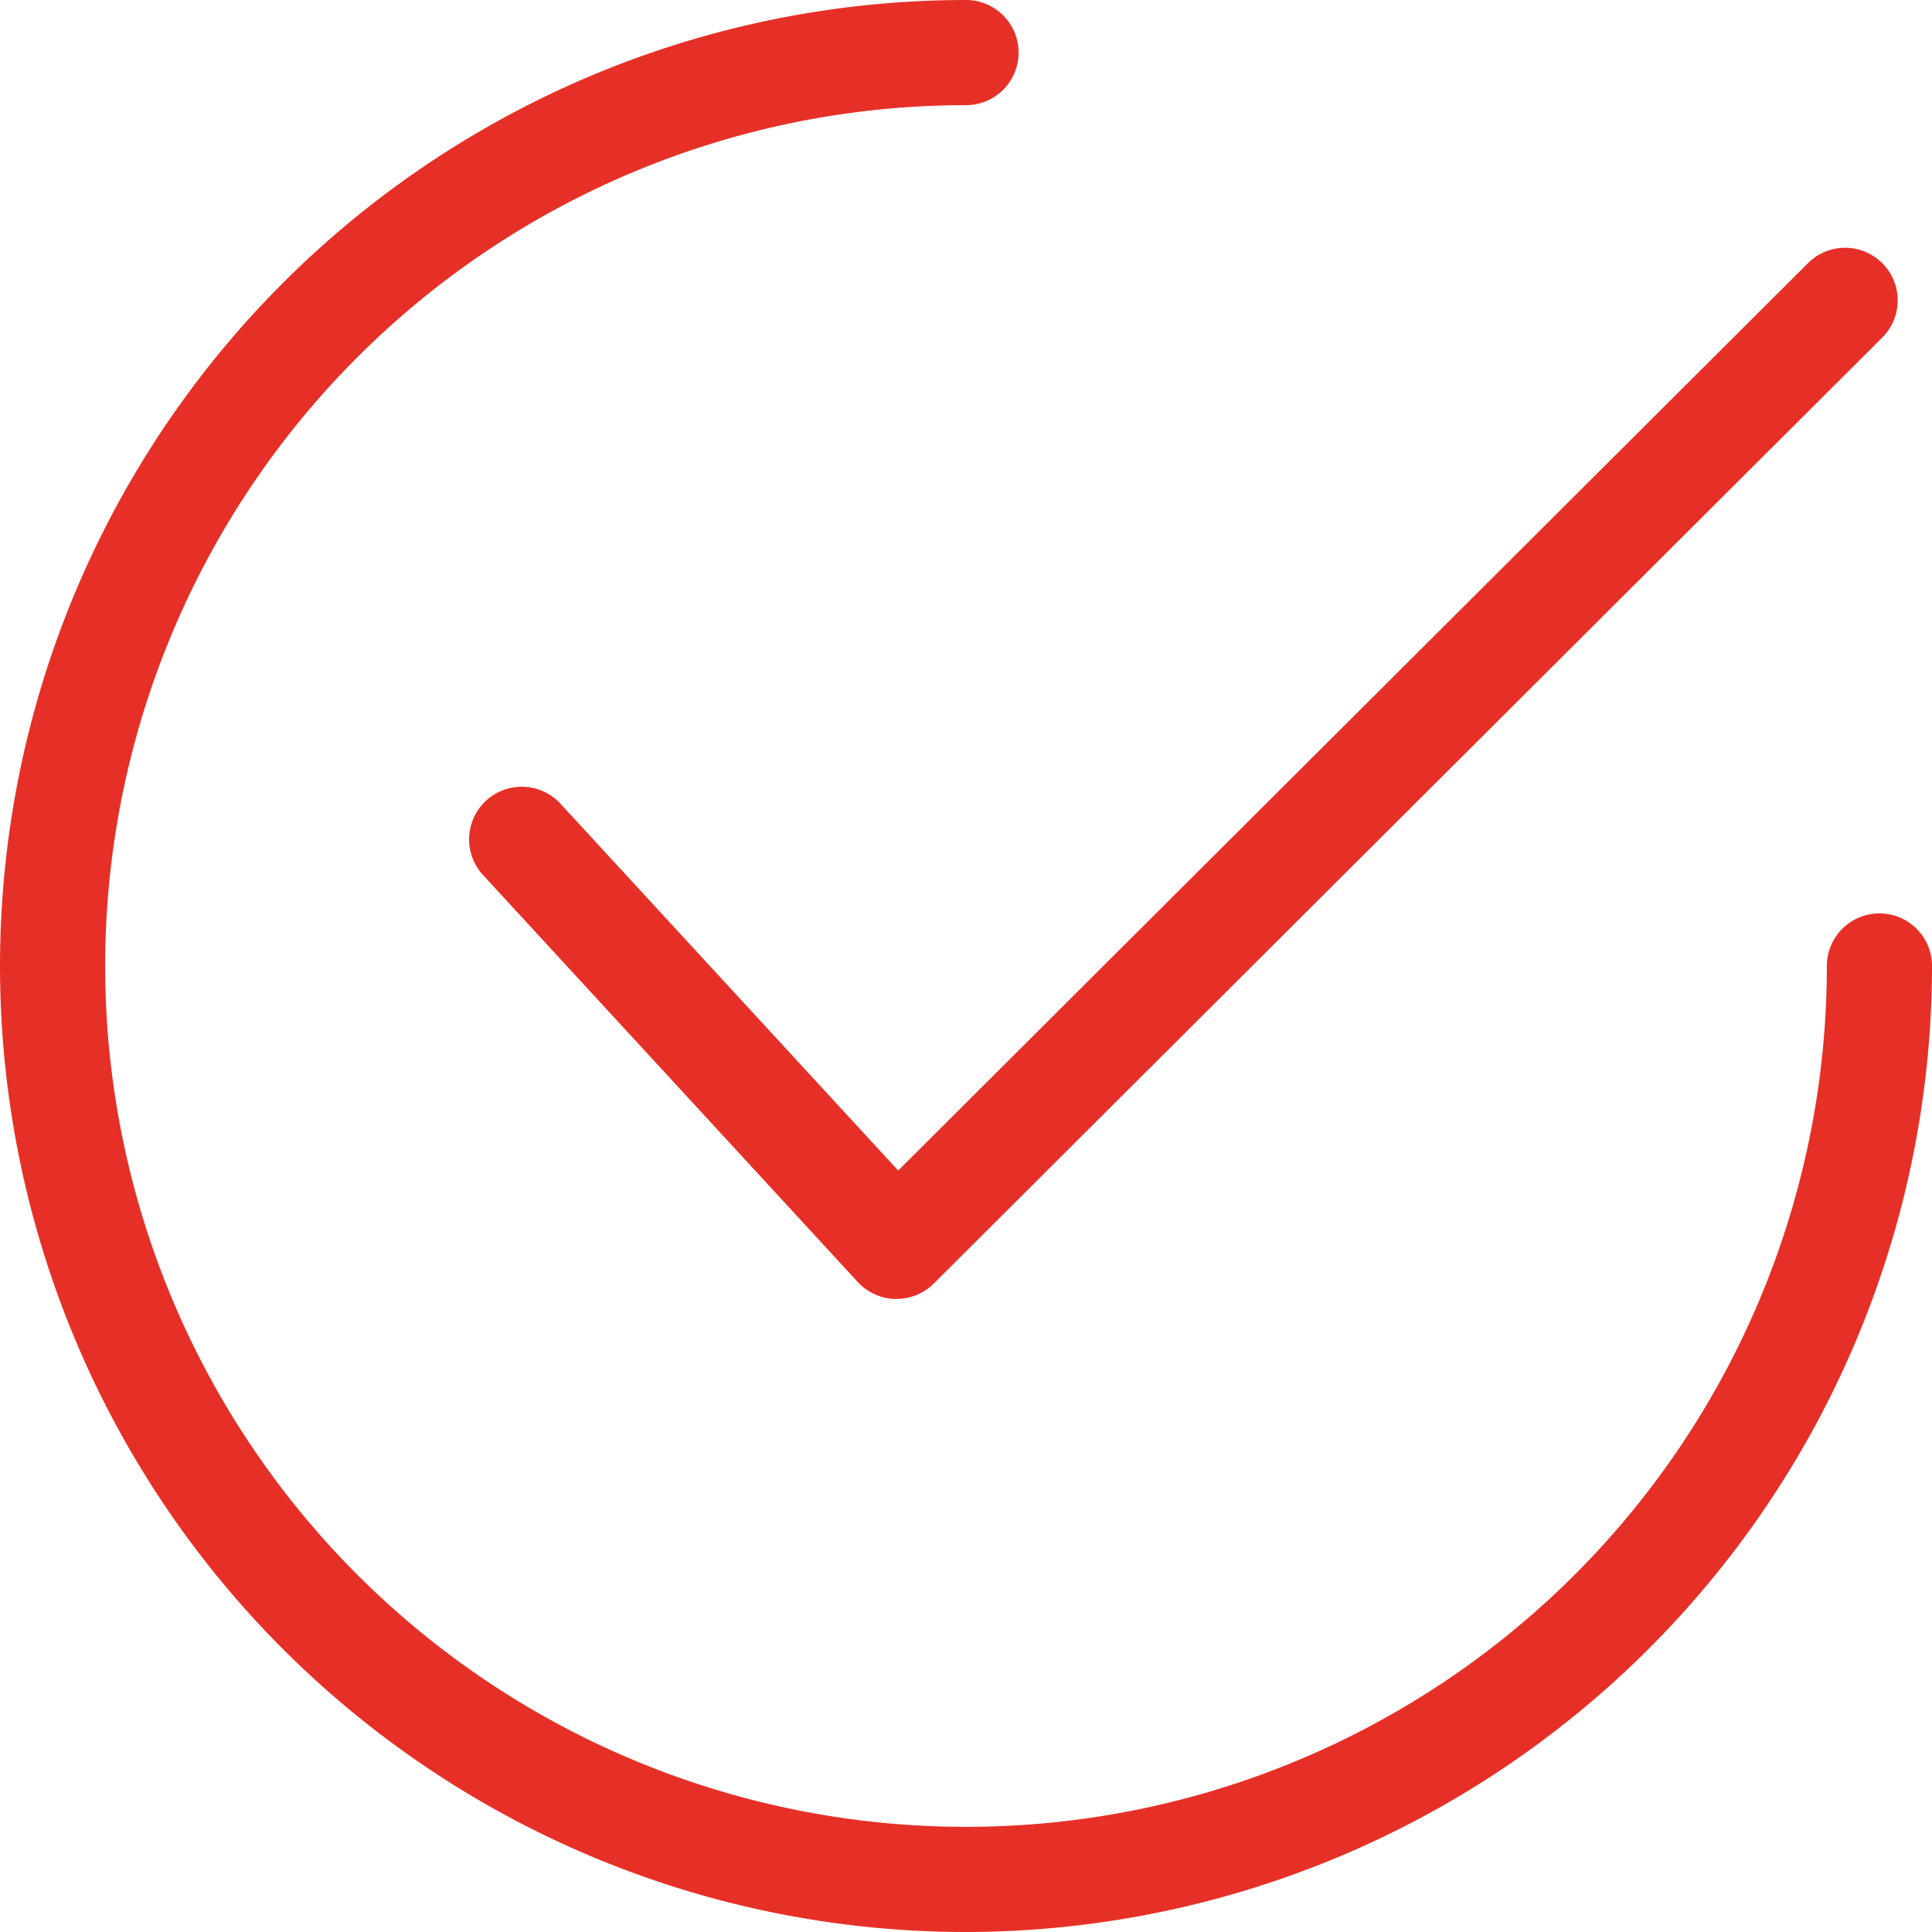
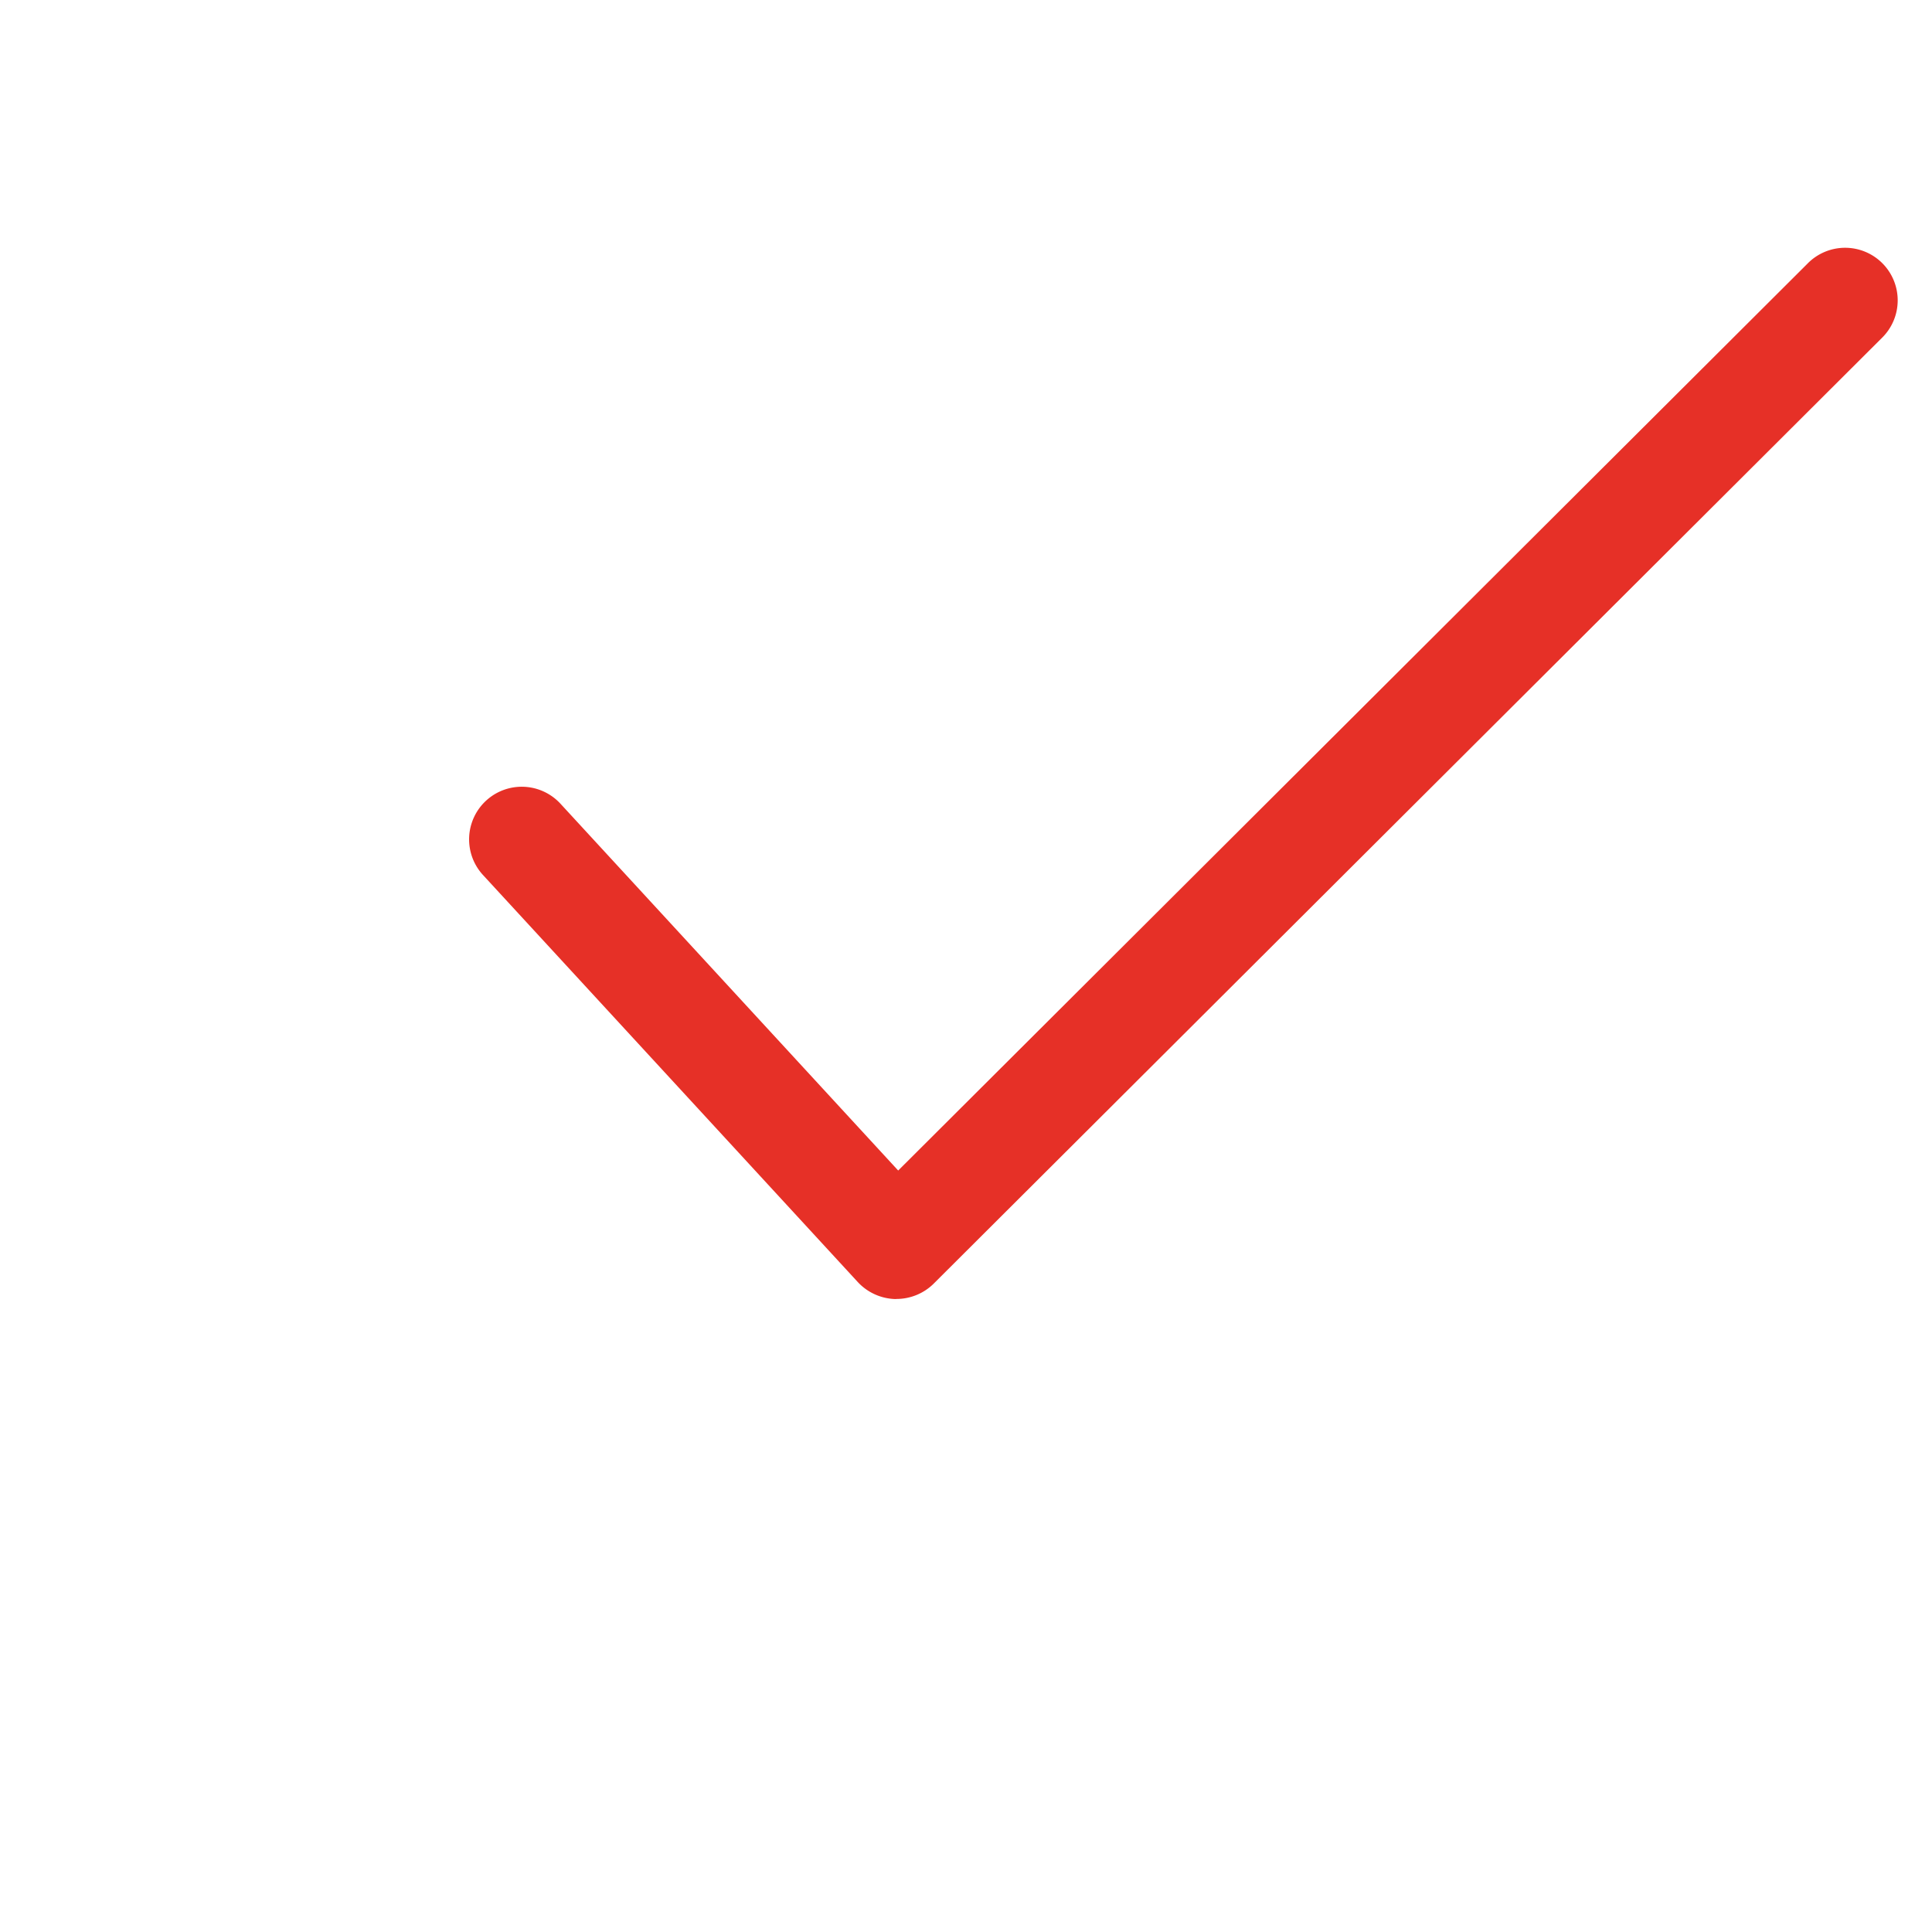
<svg xmlns="http://www.w3.org/2000/svg" width="94.807" height="94.807" viewBox="0 0 94.807 94.807">
  <g id="Raggruppa_1131" data-name="Raggruppa 1131" transform="translate(-595.669 -545.669)">
    <path id="Tracciato_1249" data-name="Tracciato 1249" d="M738.18,661.563a2.608,2.608,0,0,1-1.863-.832l-18.392-19.975a2.58,2.58,0,0,1,3.8-3.5l16.573,18,44.628-44.51a2.58,2.58,0,1,1,3.644,3.653l-46.529,46.407a2.6,2.6,0,0,1-1.822.752Z" transform="translate(-98.553 -52.147)" fill="#e63027" />
-     <path id="Tracciato_1250" data-name="Tracciato 1250" d="M643.073,640.476a47.4,47.4,0,1,1,0-94.807,2.58,2.58,0,0,1,0,5.161,42.243,42.243,0,1,0,42.243,42.243,2.58,2.58,0,1,1,5.161,0A47.457,47.457,0,0,1,643.073,640.476Z" fill="#e63027" />
  </g>
</svg>